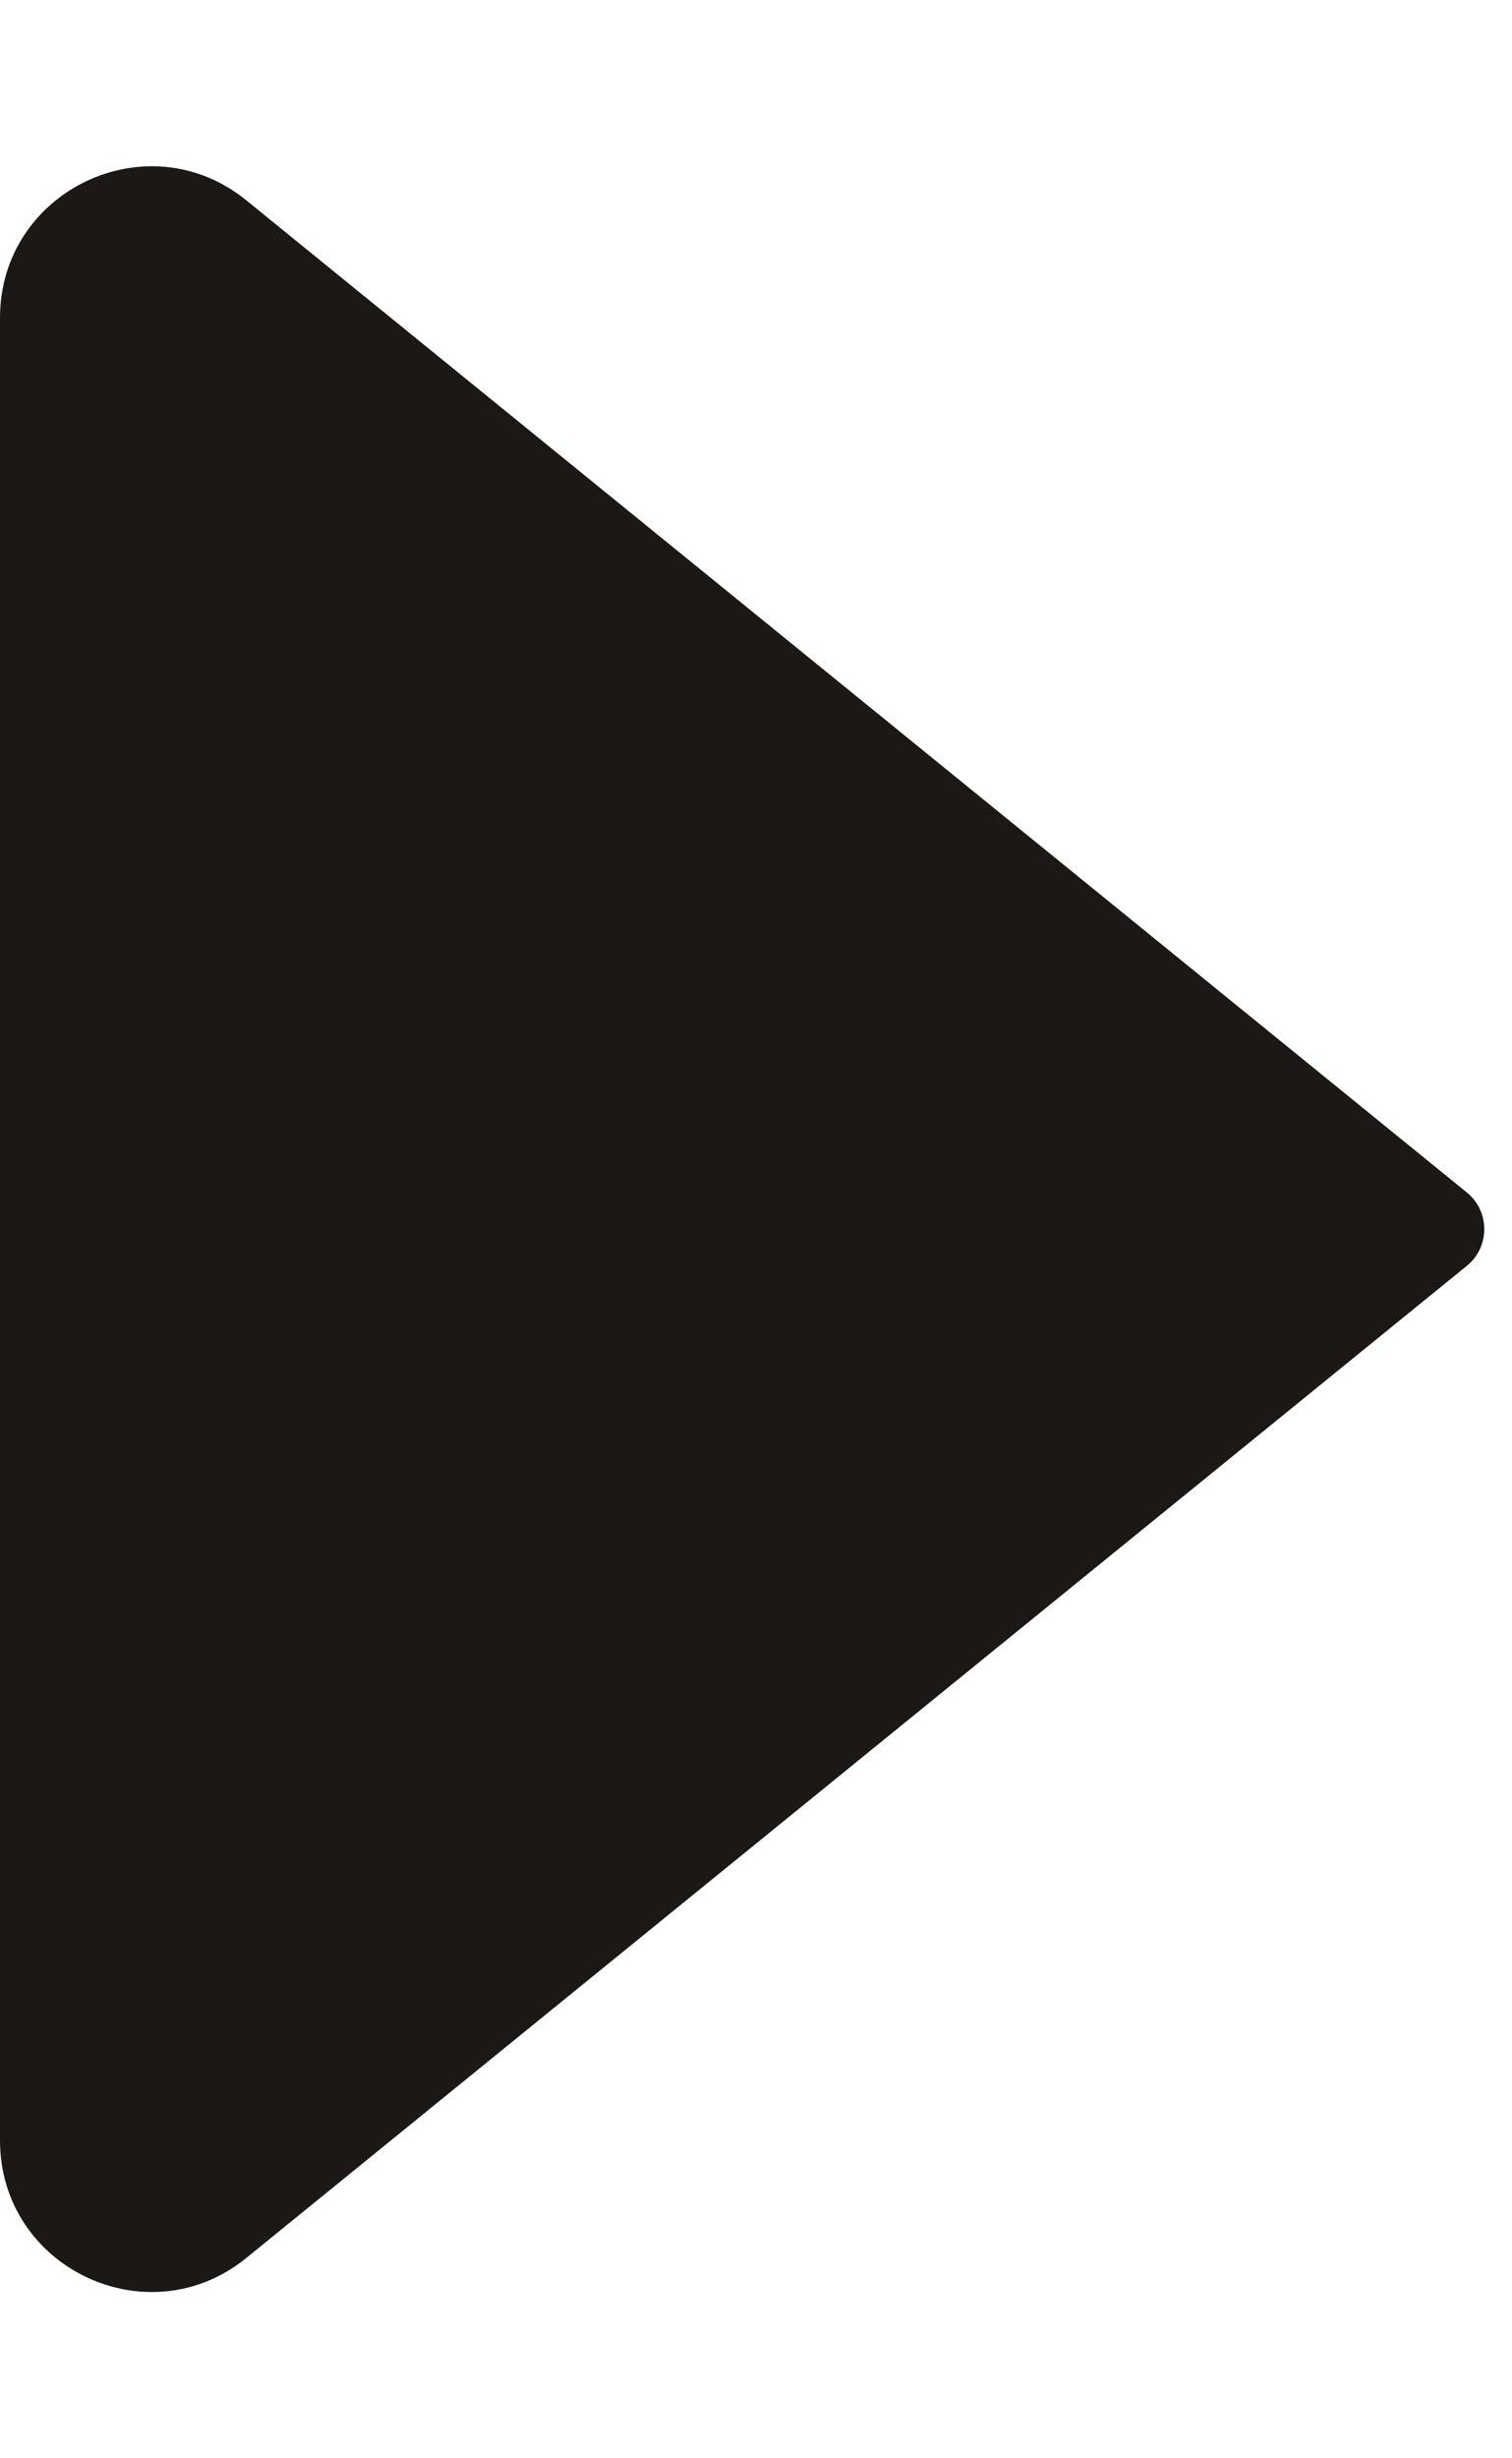
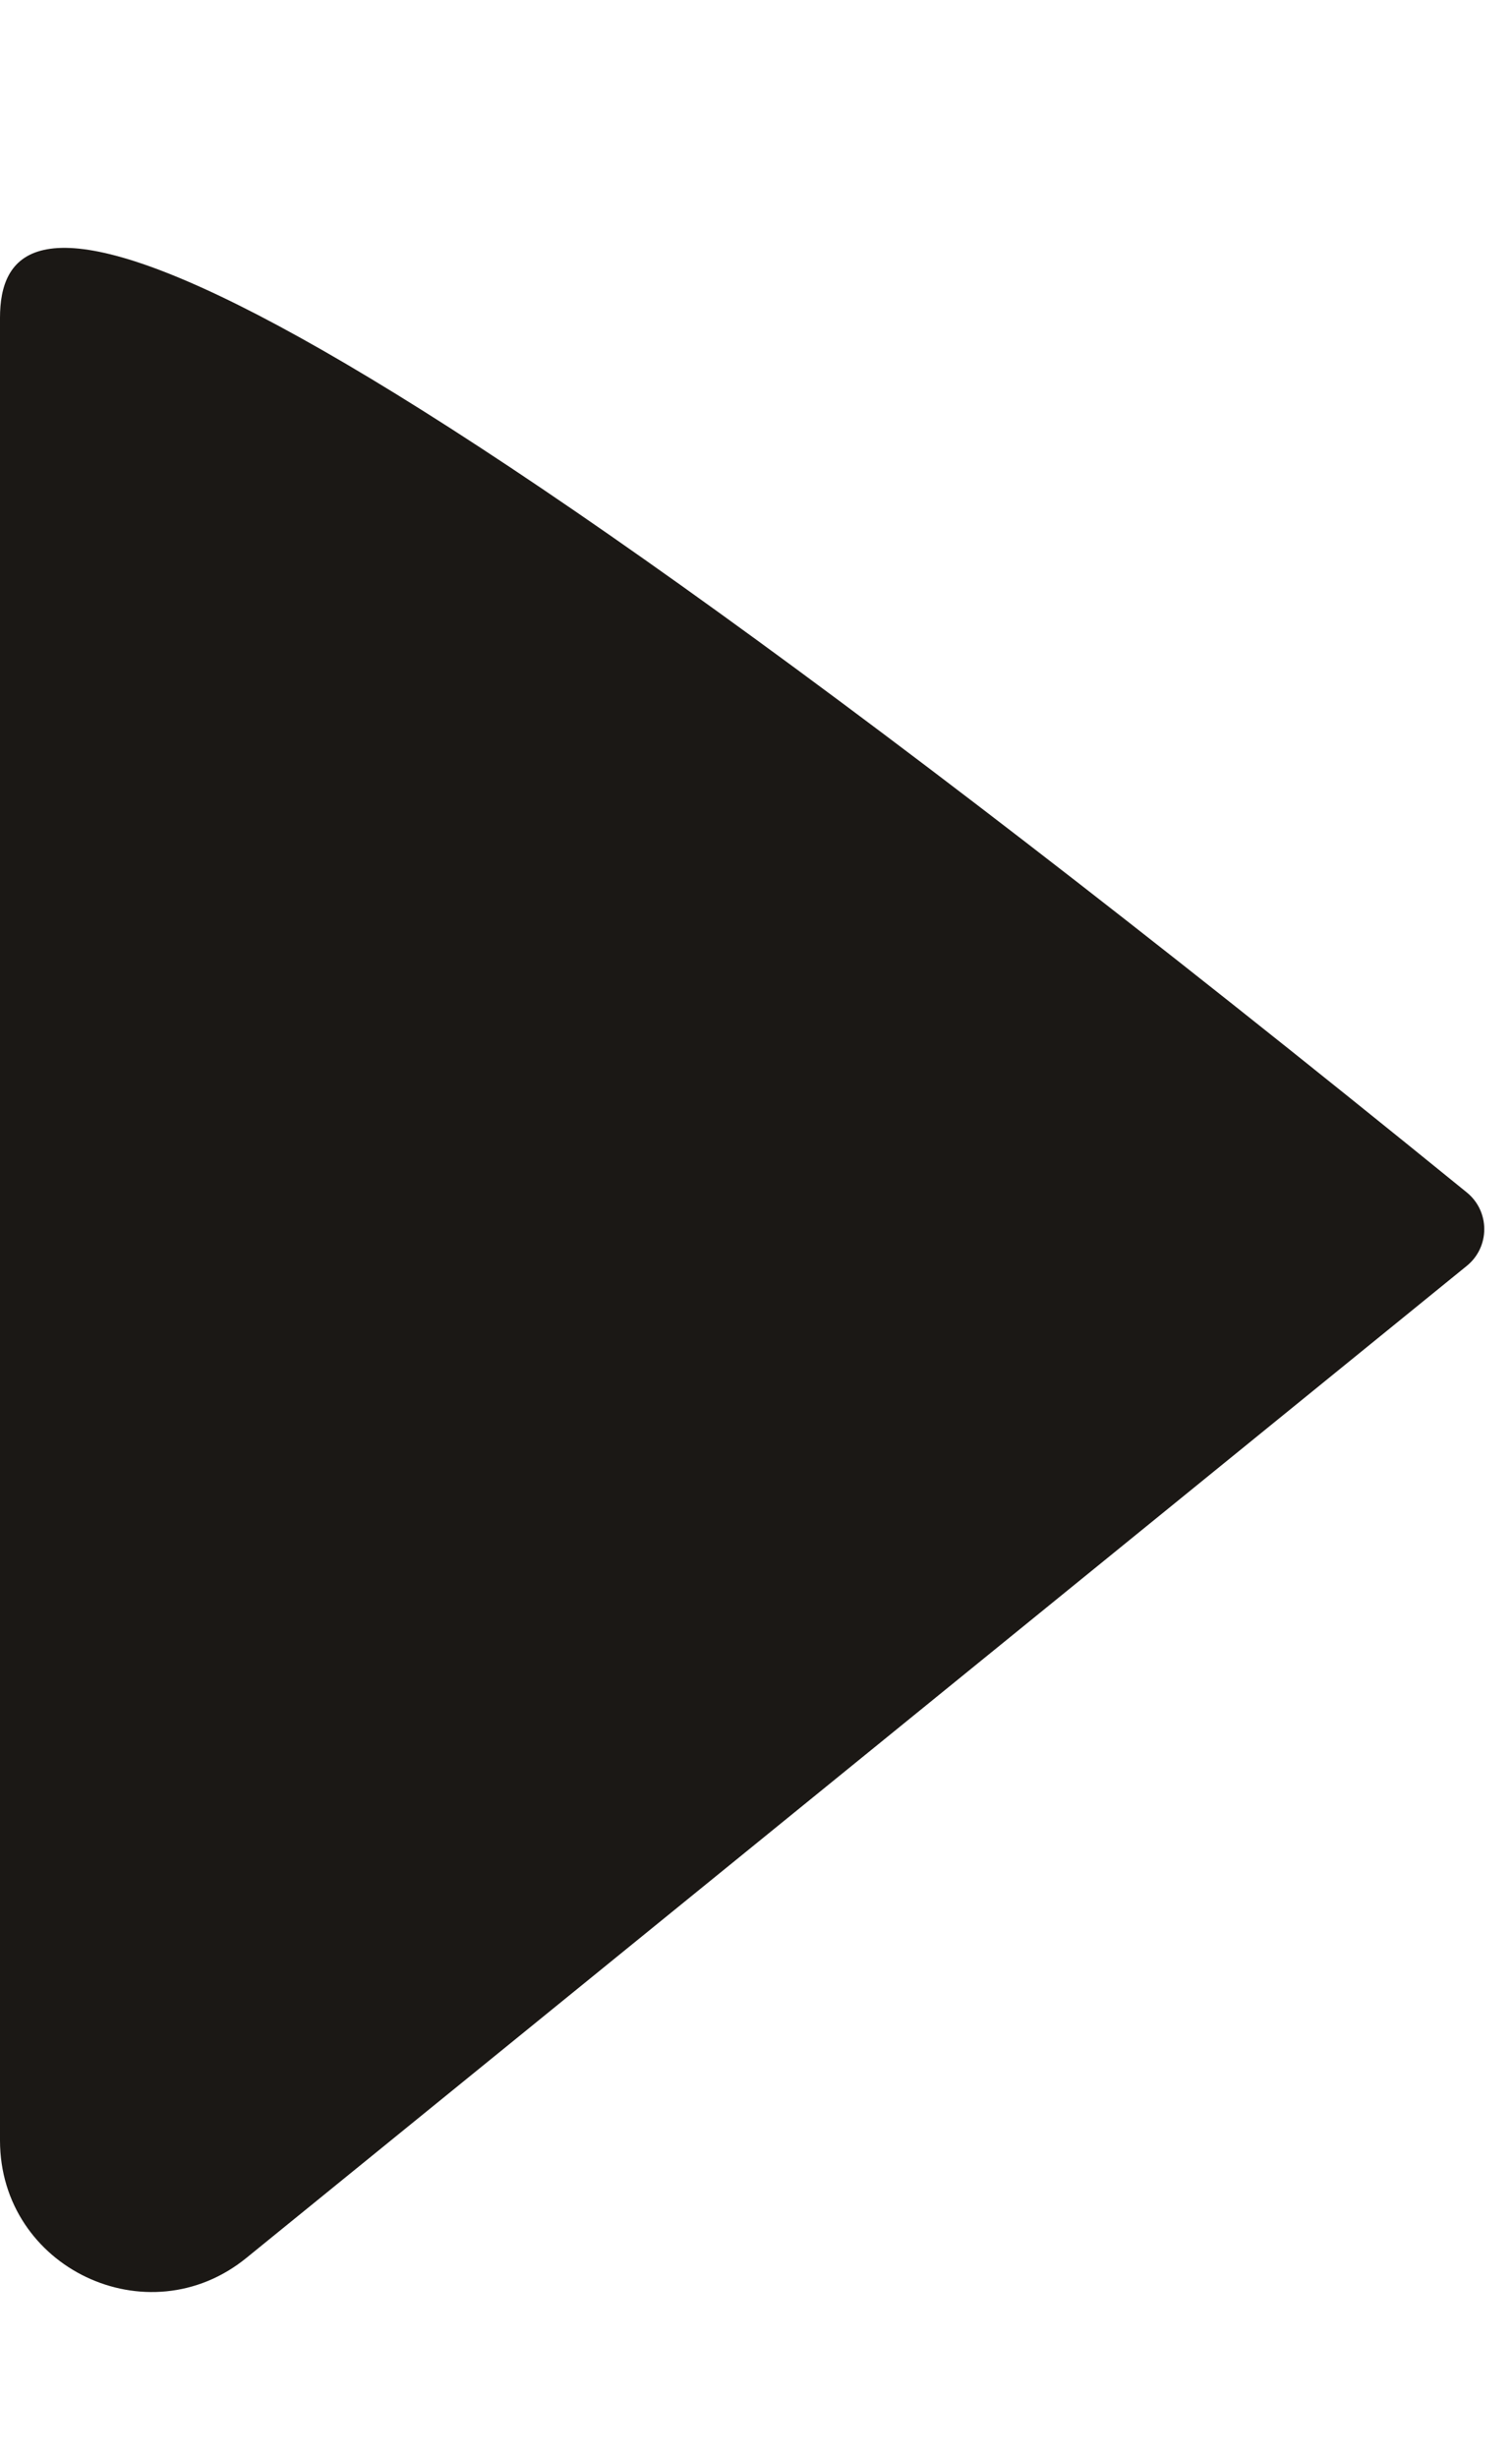
<svg xmlns="http://www.w3.org/2000/svg" width="8" height="13" viewBox="0 0 8 13" fill="none">
-   <path d="M7.761 6.306L1.304 1.06C0.782 0.635 0 1.007 0 1.681V11.319C0 11.993 0.782 12.365 1.304 11.94L7.761 6.694C7.884 6.594 7.884 6.406 7.761 6.306Z" fill="#1B1815" />
+   <path d="M7.761 6.306C0.782 0.635 0 1.007 0 1.681V11.319C0 11.993 0.782 12.365 1.304 11.94L7.761 6.694C7.884 6.594 7.884 6.406 7.761 6.306Z" fill="#1B1815" />
</svg>